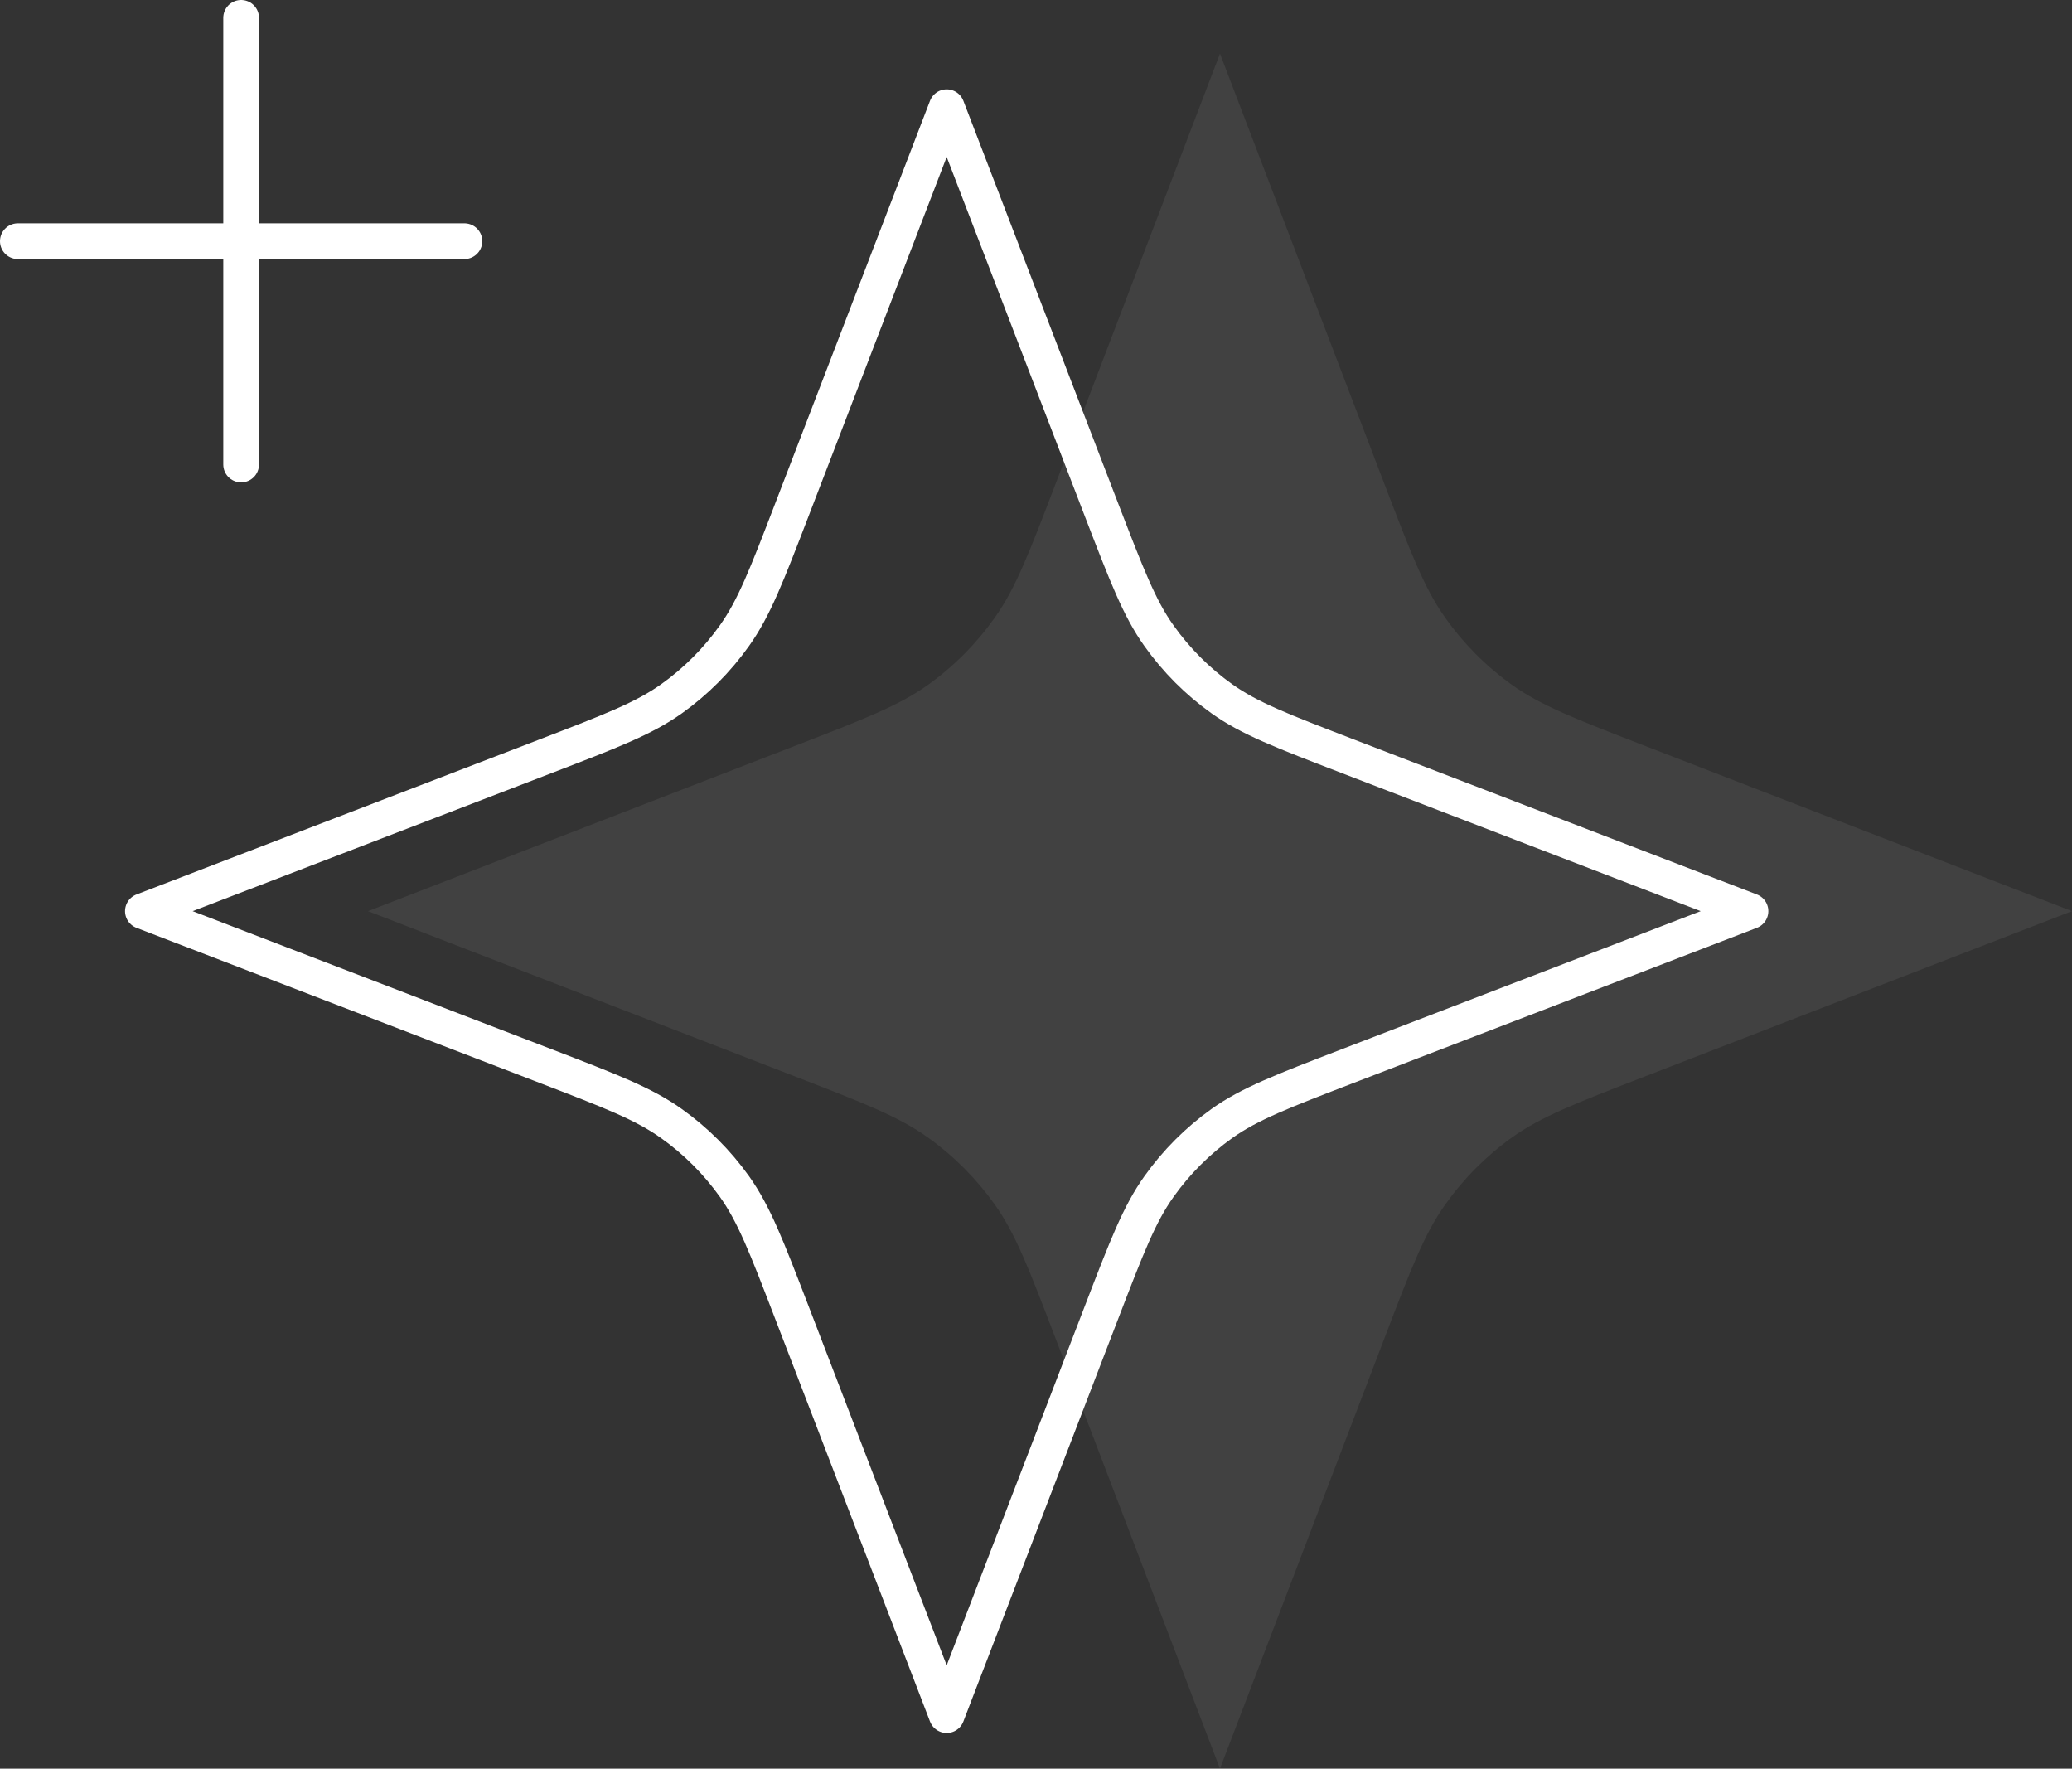
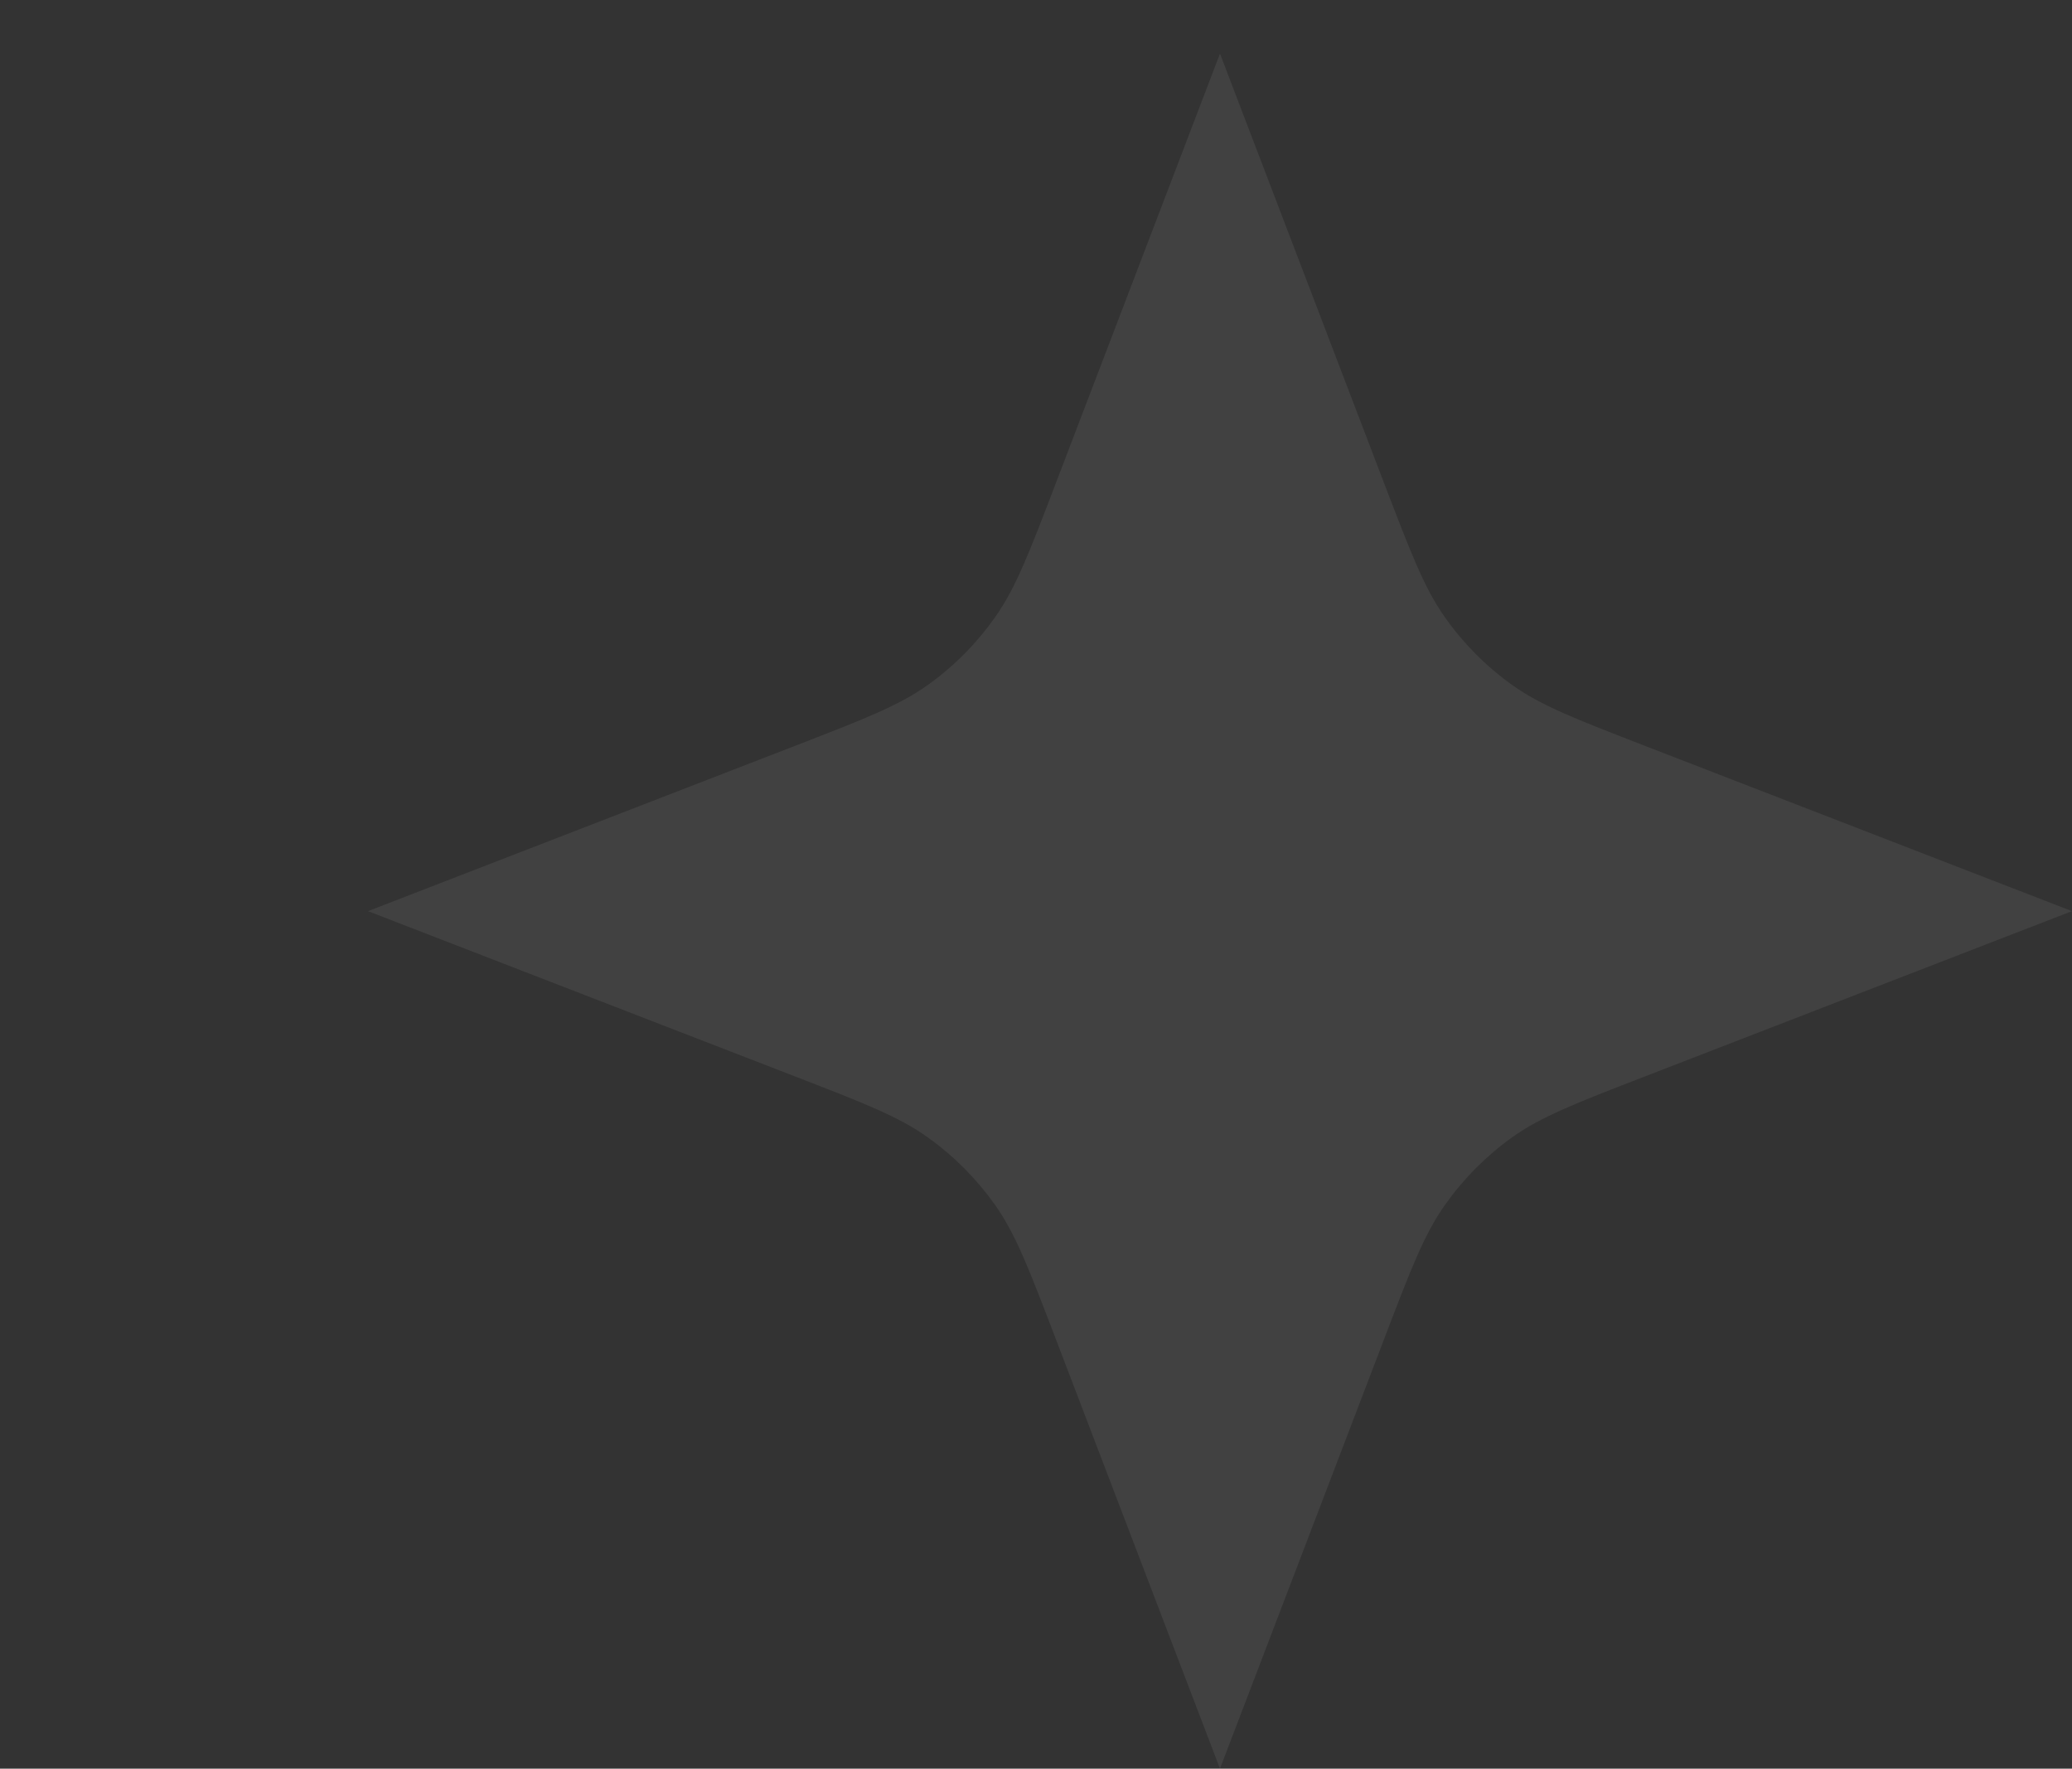
<svg xmlns="http://www.w3.org/2000/svg" width="116" height="99" viewBox="0 0 116 99" fill="none">
  <rect x="0" y="0" width="116" height="99" fill="#333333" stroke="none" />
  <path opacity="0.07" d="M68.3 3L59.109 27.048C57.615 30.957 56.867 32.915 55.702 34.557C54.672 36.016 53.408 37.29 51.96 38.328C50.327 39.496 48.382 40.248 44.497 41.752L20.6 51L44.497 60.248C48.382 61.752 50.327 62.504 51.96 63.677C53.407 64.712 54.673 65.987 55.707 67.443C56.867 69.085 57.615 71.043 59.109 74.952L68.3 99L77.49 74.952C78.984 71.043 79.732 69.085 80.898 67.443C81.926 65.987 83.193 64.712 84.639 63.672C86.272 62.504 88.217 61.752 92.102 60.248L116 51L92.102 41.752C88.217 40.248 86.272 39.496 84.639 38.328C83.192 37.29 81.927 36.016 80.898 34.557C79.732 32.915 78.99 30.957 77.49 27.048L68.3 3Z" fill="white" style="fill:white;fill-opacity:1;" />
-   <path d="M13.5 26V1M1 13.5H26M53 6L44.33 28.545C42.92 32.21 42.215 34.045 41.115 35.585C40.144 36.952 38.951 38.147 37.585 39.12C36.045 40.215 34.21 40.92 30.545 42.33L8 51L30.545 59.67C34.21 61.08 36.045 61.785 37.585 62.885C38.95 63.855 40.145 65.05 41.12 66.415C42.215 67.955 42.92 69.79 44.33 73.455L53 96L61.67 73.455C63.08 69.79 63.785 67.955 64.885 66.415C65.855 65.05 67.05 63.855 68.415 62.88C69.955 61.785 71.79 61.08 75.455 59.67L98 51L75.455 42.33C71.79 40.92 69.955 40.215 68.415 39.12C67.049 38.147 65.856 36.952 64.885 35.585C63.785 34.045 63.085 32.21 61.67 28.545L53 6Z" stroke="white" style="stroke:white;stroke-opacity:1;" stroke-width="2" stroke-linecap="round" stroke-linejoin="round" />
</svg>